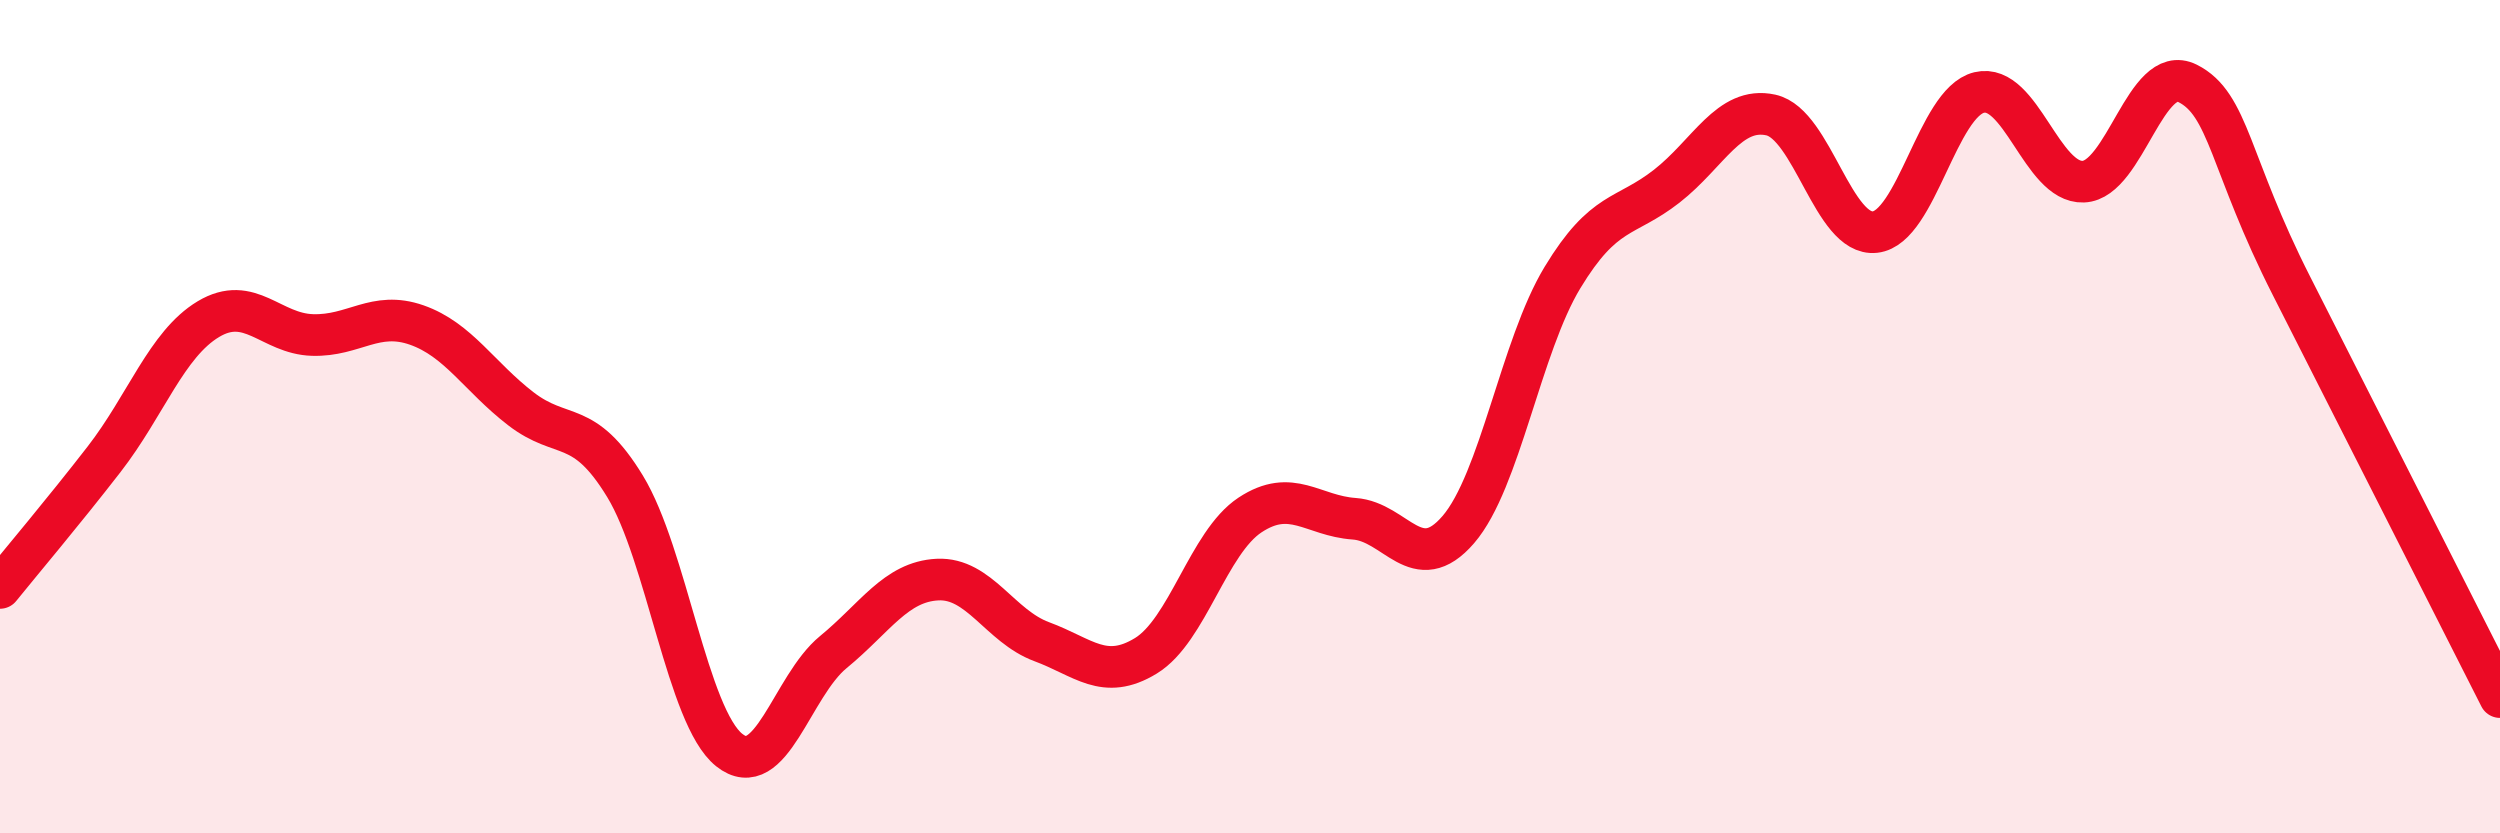
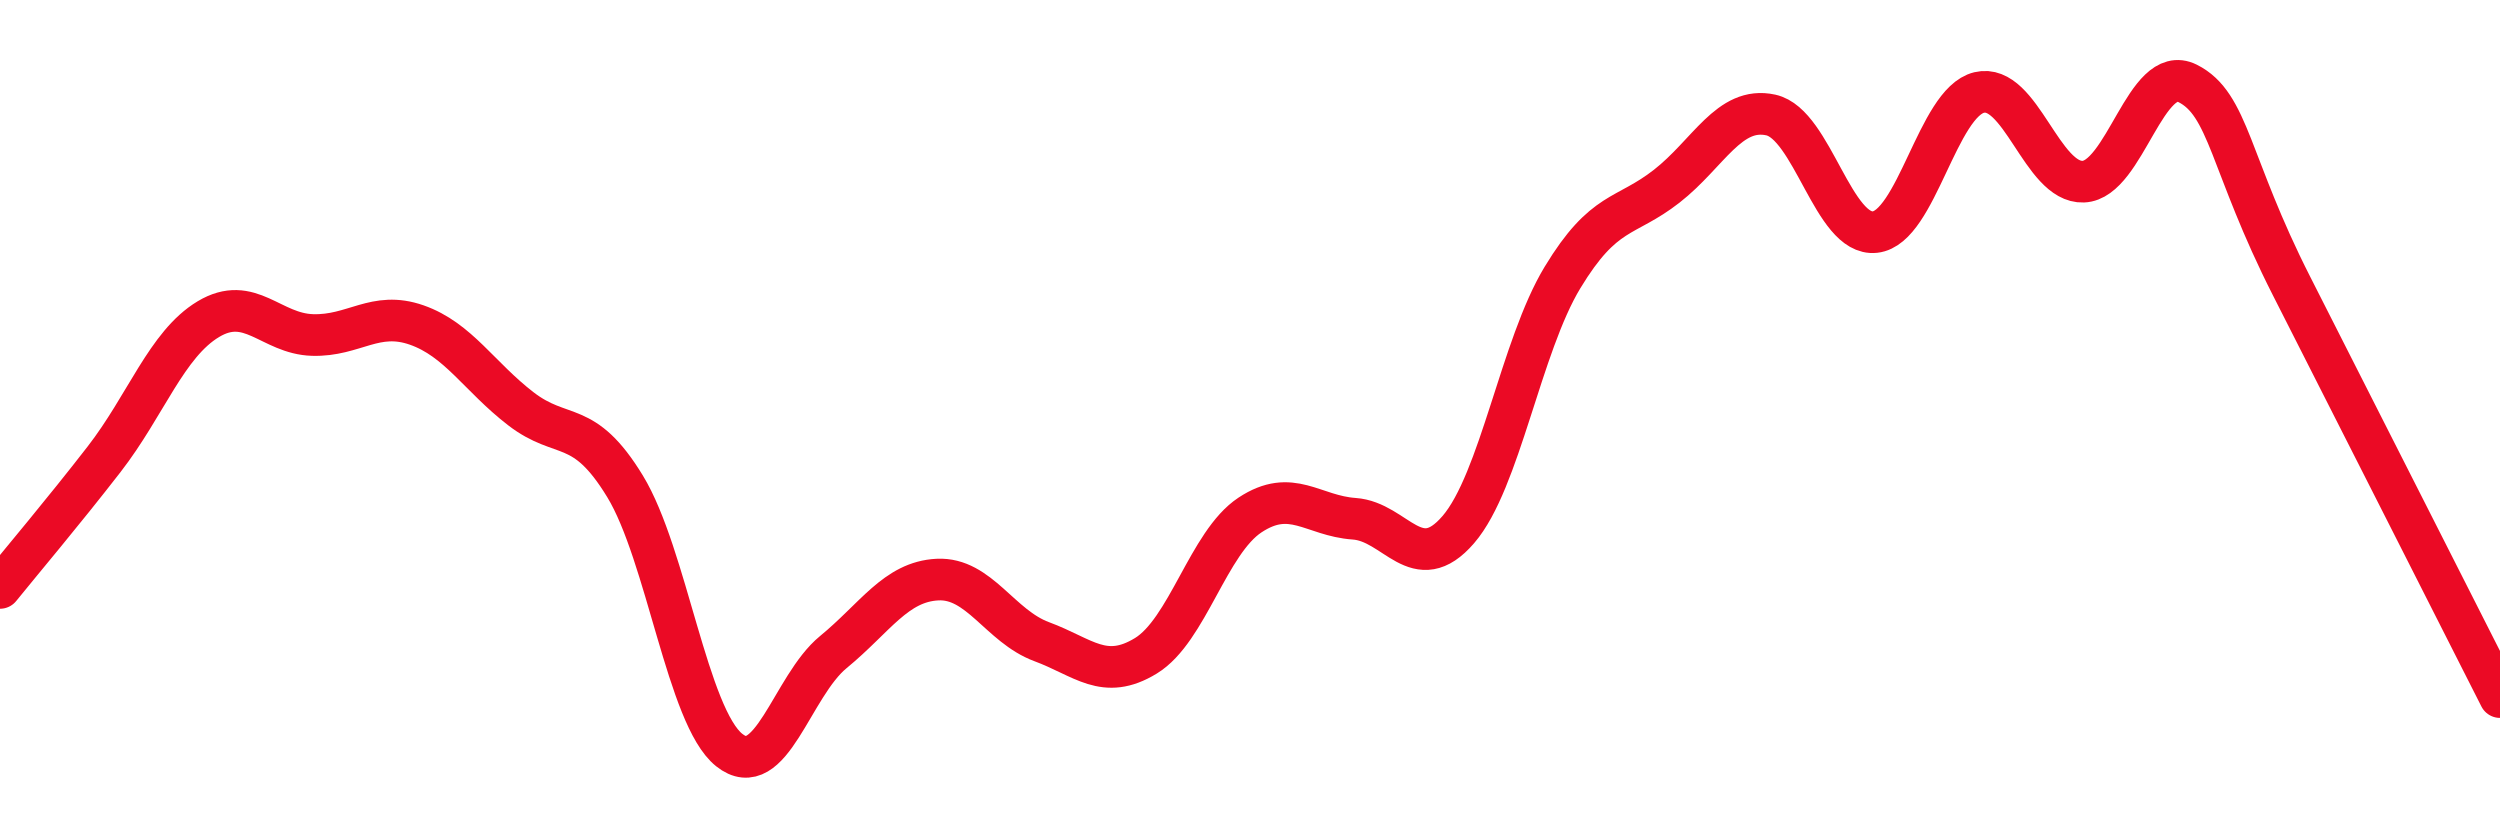
<svg xmlns="http://www.w3.org/2000/svg" width="60" height="20" viewBox="0 0 60 20">
-   <path d="M 0,14.11 C 0.5,13.49 1.5,12.31 2.5,11.02 C 3.5,9.73 4,8.26 5,7.66 C 6,7.06 6.5,8.01 7.5,8.04 C 8.5,8.07 9,7.45 10,7.8 C 11,8.15 11.5,9.04 12.5,9.81 C 13.5,10.58 14,10.03 15,11.67 C 16,13.31 16.5,17.2 17.5,18 C 18.5,18.8 19,16.47 20,15.65 C 21,14.83 21.5,13.96 22.5,13.91 C 23.5,13.86 24,15.03 25,15.4 C 26,15.77 26.5,16.35 27.5,15.74 C 28.5,15.13 29,13.02 30,12.36 C 31,11.7 31.5,12.38 32.5,12.45 C 33.5,12.52 34,13.87 35,12.71 C 36,11.55 36.5,8.31 37.5,6.66 C 38.5,5.01 39,5.25 40,4.47 C 41,3.69 41.5,2.54 42.5,2.76 C 43.5,2.98 44,5.68 45,5.57 C 46,5.46 46.5,2.46 47.5,2.22 C 48.5,1.98 49,4.4 50,4.36 C 51,4.32 51.5,1.5 52.5,2 C 53.5,2.5 53.5,3.92 55,6.87 C 56.5,9.82 59,14.76 60,16.73L60 20L0 20Z" fill="#EB0A25" opacity="0.1" stroke-linecap="round" stroke-linejoin="round" />
  <path d="M 0,14.11 C 0.5,13.49 1.5,12.31 2.5,11.02 C 3.5,9.73 4,8.26 5,7.66 C 6,7.06 6.5,8.01 7.5,8.04 C 8.5,8.07 9,7.45 10,7.8 C 11,8.15 11.5,9.04 12.5,9.81 C 13.5,10.58 14,10.03 15,11.67 C 16,13.31 16.5,17.2 17.5,18 C 18.5,18.8 19,16.47 20,15.65 C 21,14.83 21.5,13.96 22.5,13.91 C 23.5,13.86 24,15.03 25,15.4 C 26,15.77 26.5,16.35 27.5,15.74 C 28.5,15.13 29,13.02 30,12.36 C 31,11.7 31.5,12.38 32.5,12.45 C 33.5,12.52 34,13.87 35,12.71 C 36,11.55 36.5,8.31 37.5,6.66 C 38.5,5.01 39,5.25 40,4.47 C 41,3.69 41.5,2.54 42.5,2.76 C 43.5,2.98 44,5.68 45,5.57 C 46,5.46 46.5,2.46 47.5,2.22 C 48.5,1.98 49,4.4 50,4.36 C 51,4.32 51.5,1.5 52.5,2 C 53.5,2.5 53.5,3.92 55,6.87 C 56.5,9.82 59,14.76 60,16.73" stroke="#EB0A25" stroke-width="1" fill="none" stroke-linecap="round" stroke-linejoin="round" />
</svg>